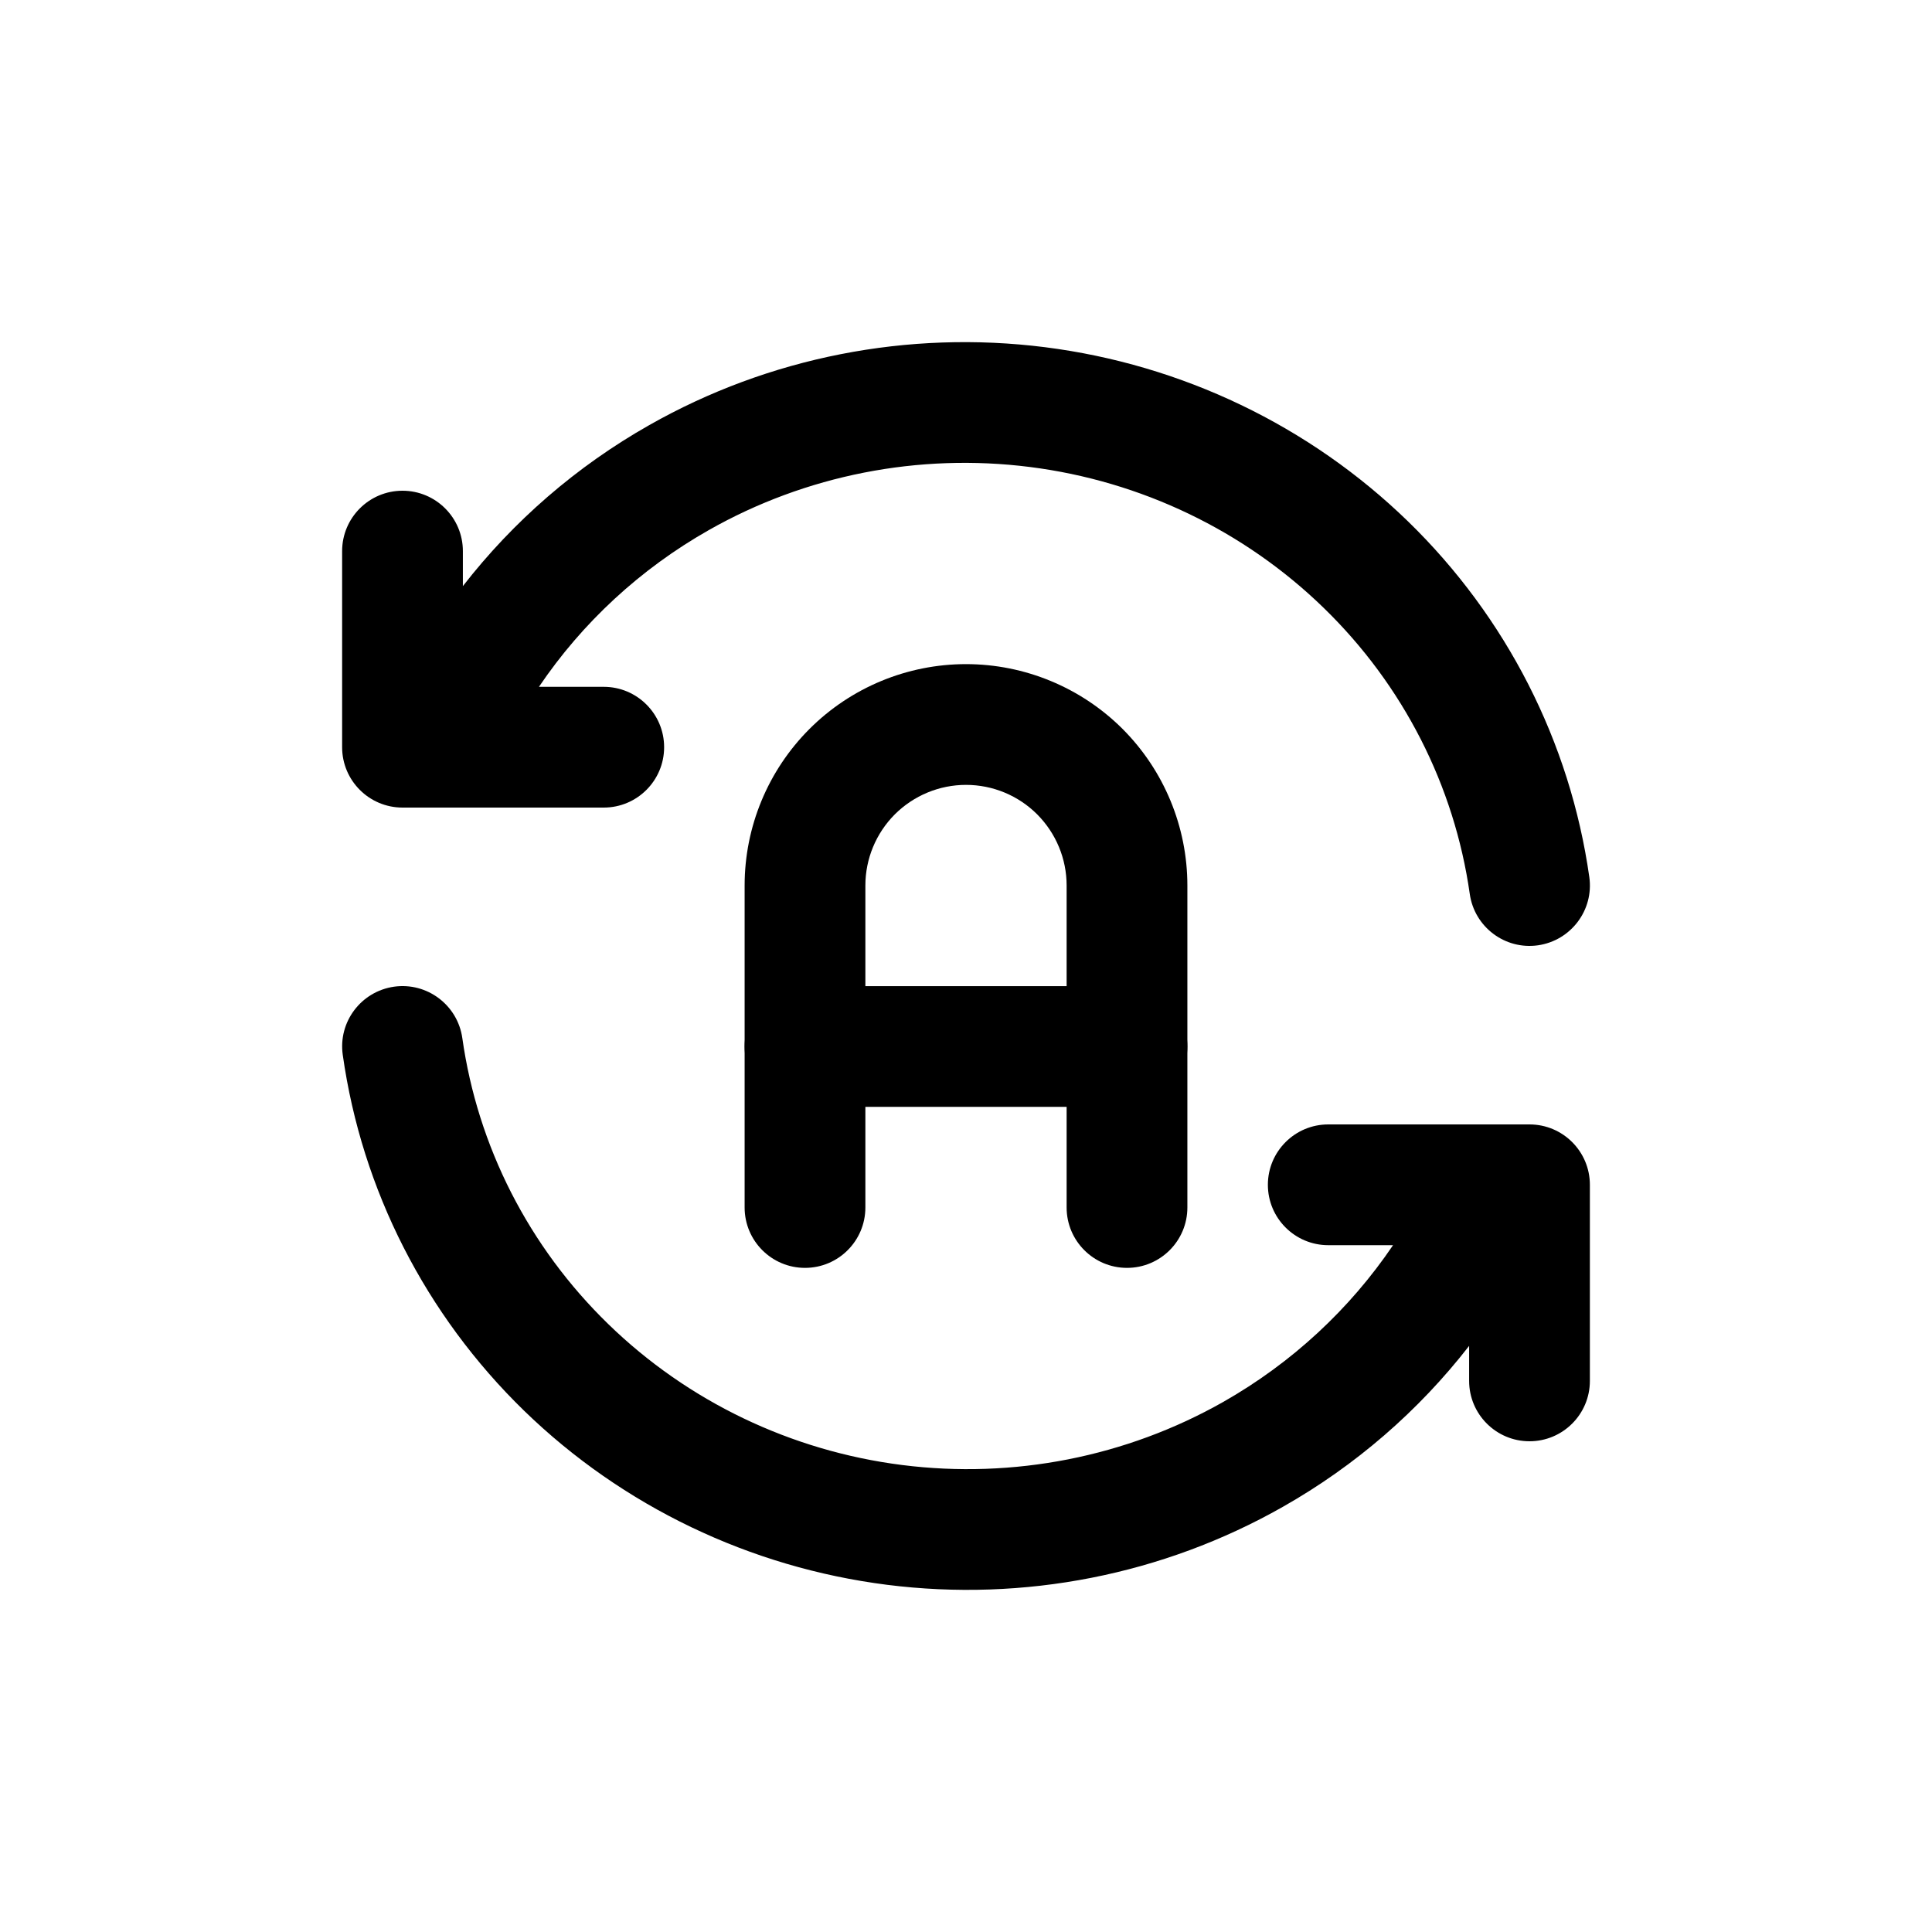
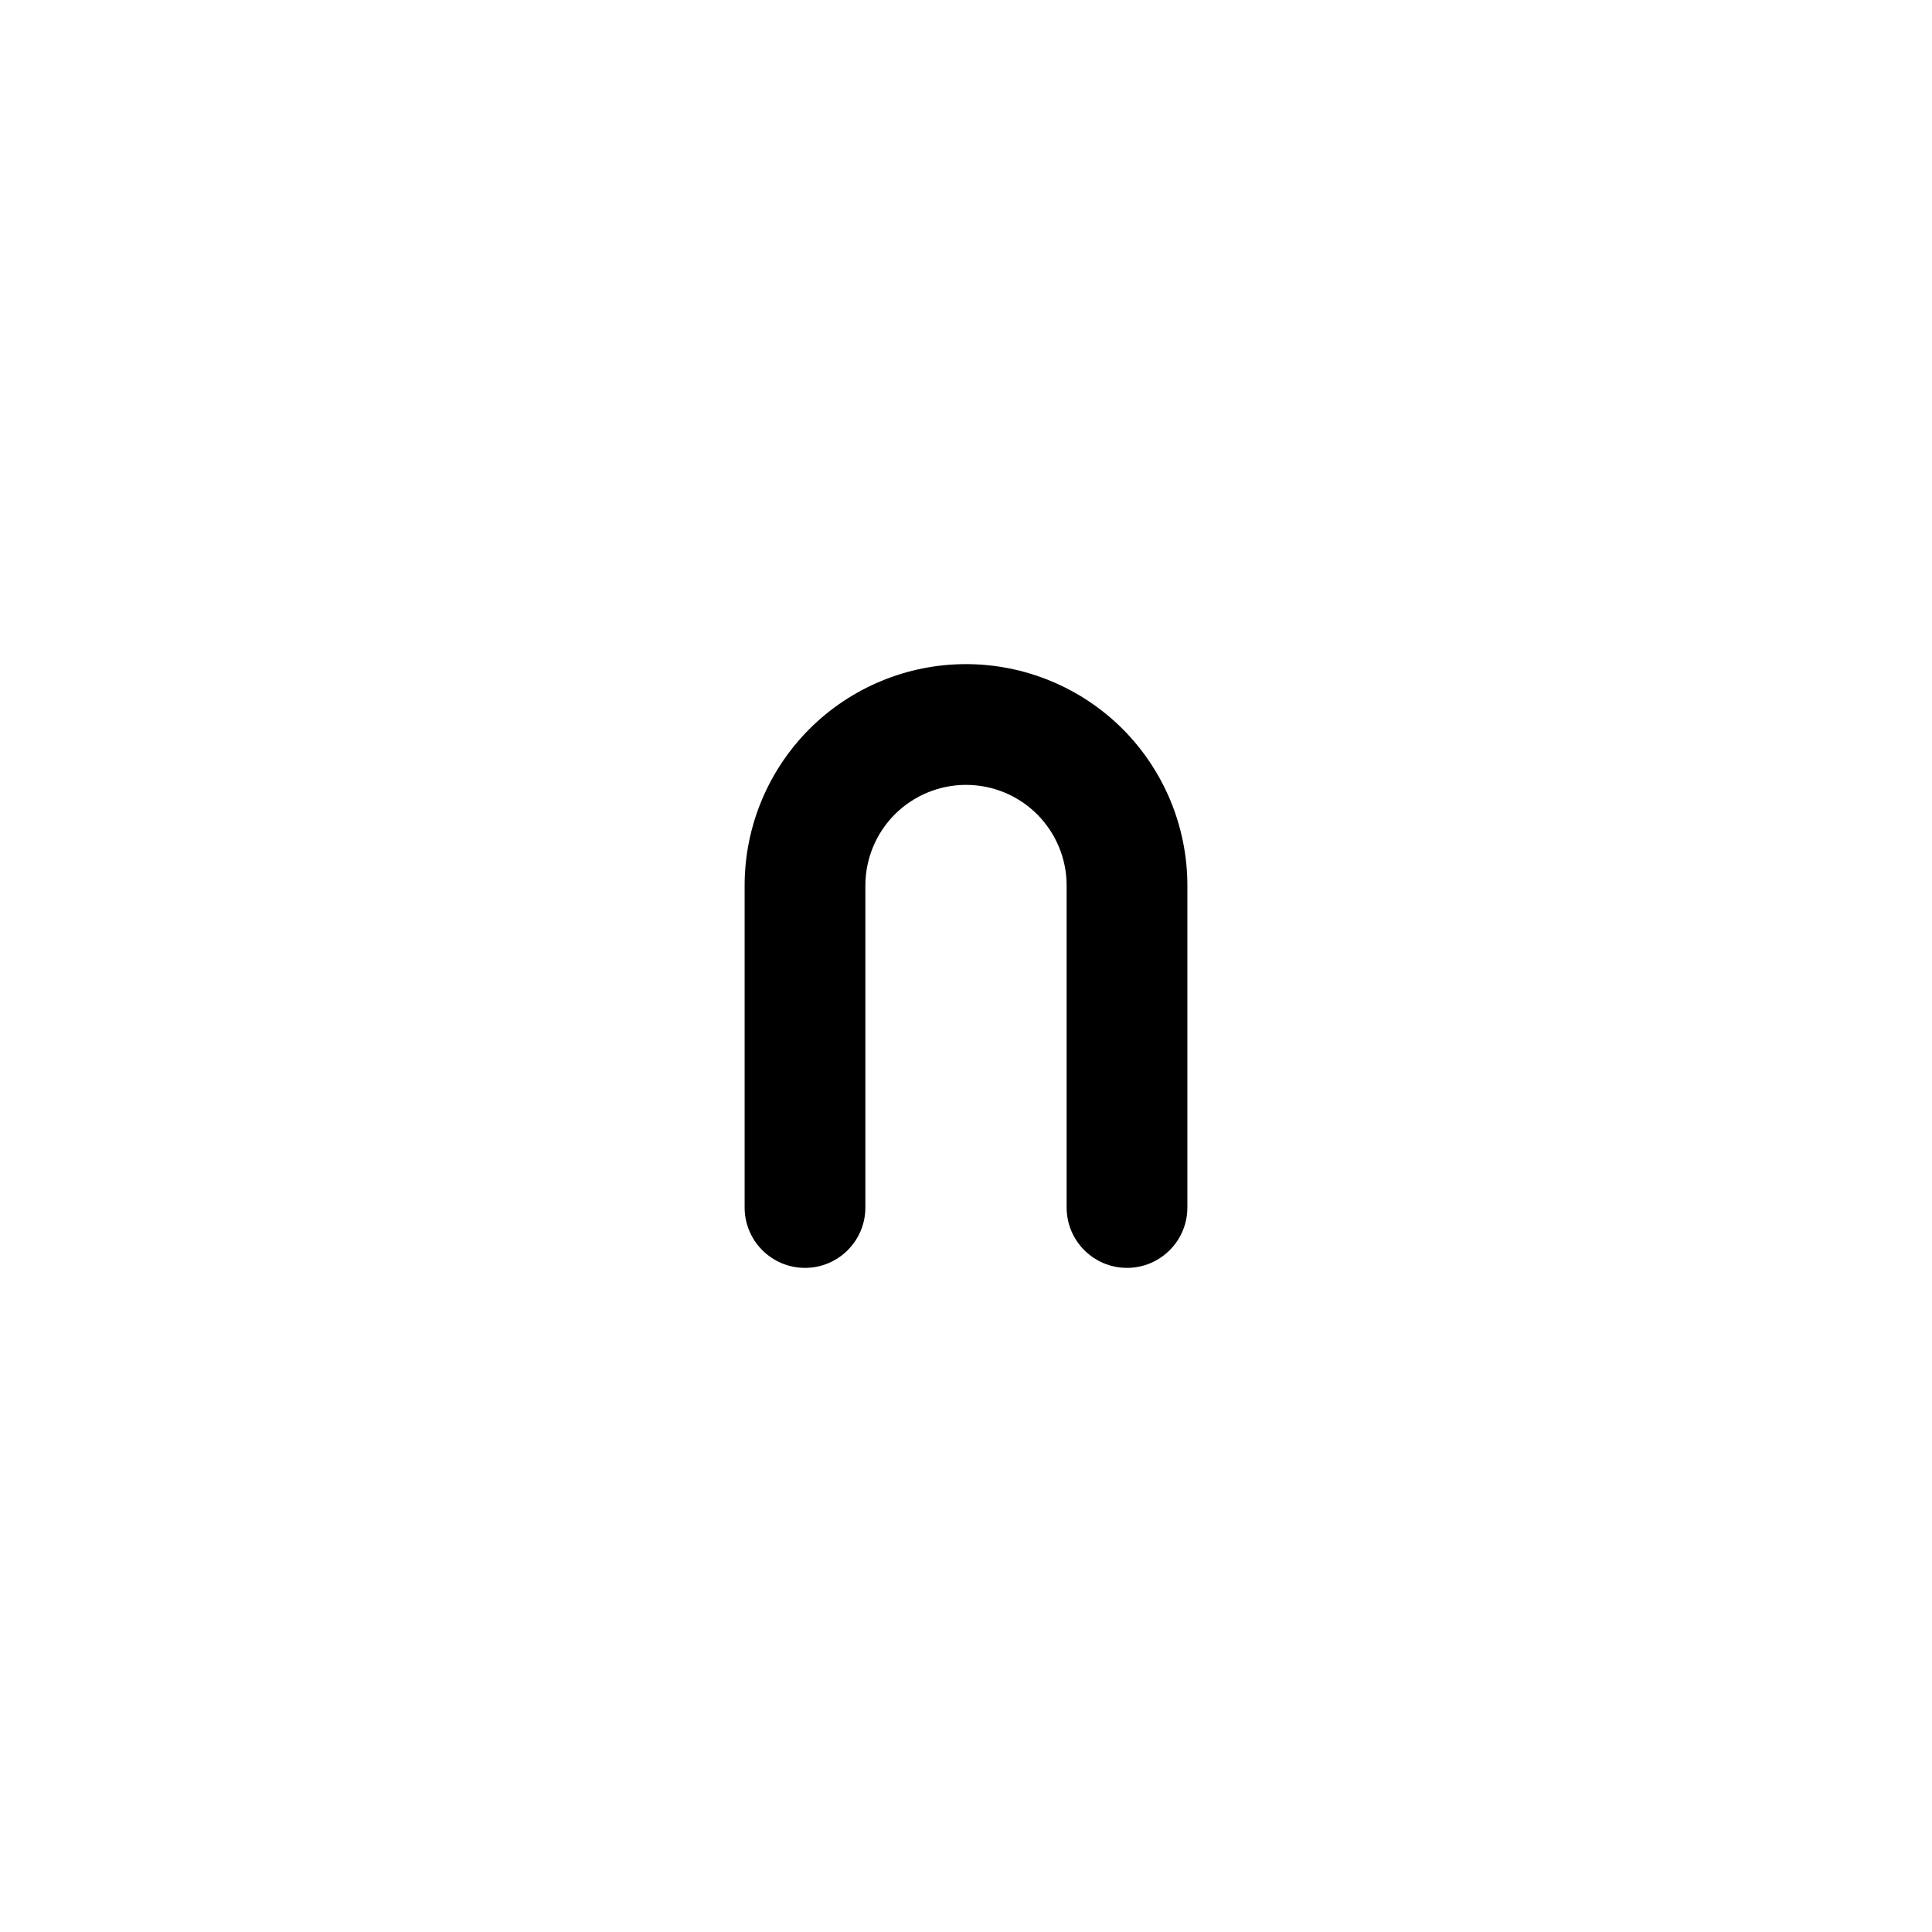
<svg xmlns="http://www.w3.org/2000/svg" width="24" height="24" viewBox="0 0 24 24" fill="none">
-   <path fill-rule="evenodd" clip-rule="evenodd" d="M8.065 5.281C9.552 4.437 11.28 4.098 12.981 4.313C14.683 4.529 16.267 5.288 17.49 6.476C18.713 7.665 19.505 9.217 19.743 10.895C19.801 11.305 19.515 11.684 19.105 11.743C18.695 11.801 18.316 11.515 18.258 11.105C18.067 9.76 17.431 8.511 16.444 7.552C15.457 6.592 14.175 5.976 12.793 5.801C11.411 5.626 10.009 5.902 8.805 6.585C7.952 7.069 7.232 7.737 6.695 8.532H7.5C7.914 8.532 8.25 8.868 8.25 9.282C8.25 9.696 7.914 10.032 7.5 10.032H5.454C5.443 10.032 5.432 10.032 5.42 10.032H5C4.586 10.032 4.25 9.696 4.25 9.282V6.846C4.25 6.432 4.586 6.096 5 6.096C5.414 6.096 5.75 6.432 5.75 6.846V7.281C6.376 6.475 7.161 5.793 8.065 5.281Z" fill="black" />
-   <path fill-rule="evenodd" clip-rule="evenodd" d="M4.895 12.257C5.305 12.199 5.685 12.485 5.743 12.895C5.933 14.24 6.569 15.489 7.556 16.448C8.543 17.408 9.825 18.024 11.207 18.199C12.589 18.374 13.991 18.098 15.196 17.415C16.048 16.931 16.768 16.262 17.305 15.468H16.5C16.086 15.468 15.75 15.132 15.75 14.718C15.75 14.304 16.086 13.968 16.5 13.968H18.546C18.557 13.968 18.569 13.968 18.58 13.968H19C19.414 13.968 19.75 14.304 19.75 14.718V17.154C19.75 17.568 19.414 17.904 19 17.904C18.586 17.904 18.25 17.568 18.25 17.154V16.719C17.624 17.525 16.839 18.207 15.935 18.719C14.448 19.563 12.721 19.902 11.019 19.687C9.317 19.471 7.733 18.712 6.51 17.524C5.288 16.335 4.495 14.783 4.258 13.105C4.199 12.695 4.485 12.316 4.895 12.257Z" fill="black" />
  <path fill-rule="evenodd" clip-rule="evenodd" d="M12 9.75C11.669 9.75 11.351 9.882 11.116 10.116C10.882 10.351 10.75 10.668 10.75 11V15C10.75 15.414 10.414 15.75 10 15.75C9.586 15.75 9.25 15.414 9.25 15V11C9.25 10.271 9.54 9.571 10.056 9.055C10.571 8.54 11.271 8.25 12 8.25C12.729 8.25 13.429 8.54 13.945 9.055C14.46 9.571 14.75 10.271 14.75 11V15C14.75 15.414 14.414 15.75 14 15.75C13.586 15.75 13.25 15.414 13.25 15V11C13.25 10.668 13.118 10.351 12.884 10.116C12.65 9.882 12.332 9.75 12 9.75Z" fill="black" />
-   <path fill-rule="evenodd" clip-rule="evenodd" d="M9.25 13C9.25 12.586 9.586 12.25 10 12.25H14C14.414 12.25 14.75 12.586 14.75 13C14.75 13.414 14.414 13.75 14 13.75H10C9.586 13.75 9.25 13.414 9.25 13Z" fill="black" />
</svg>